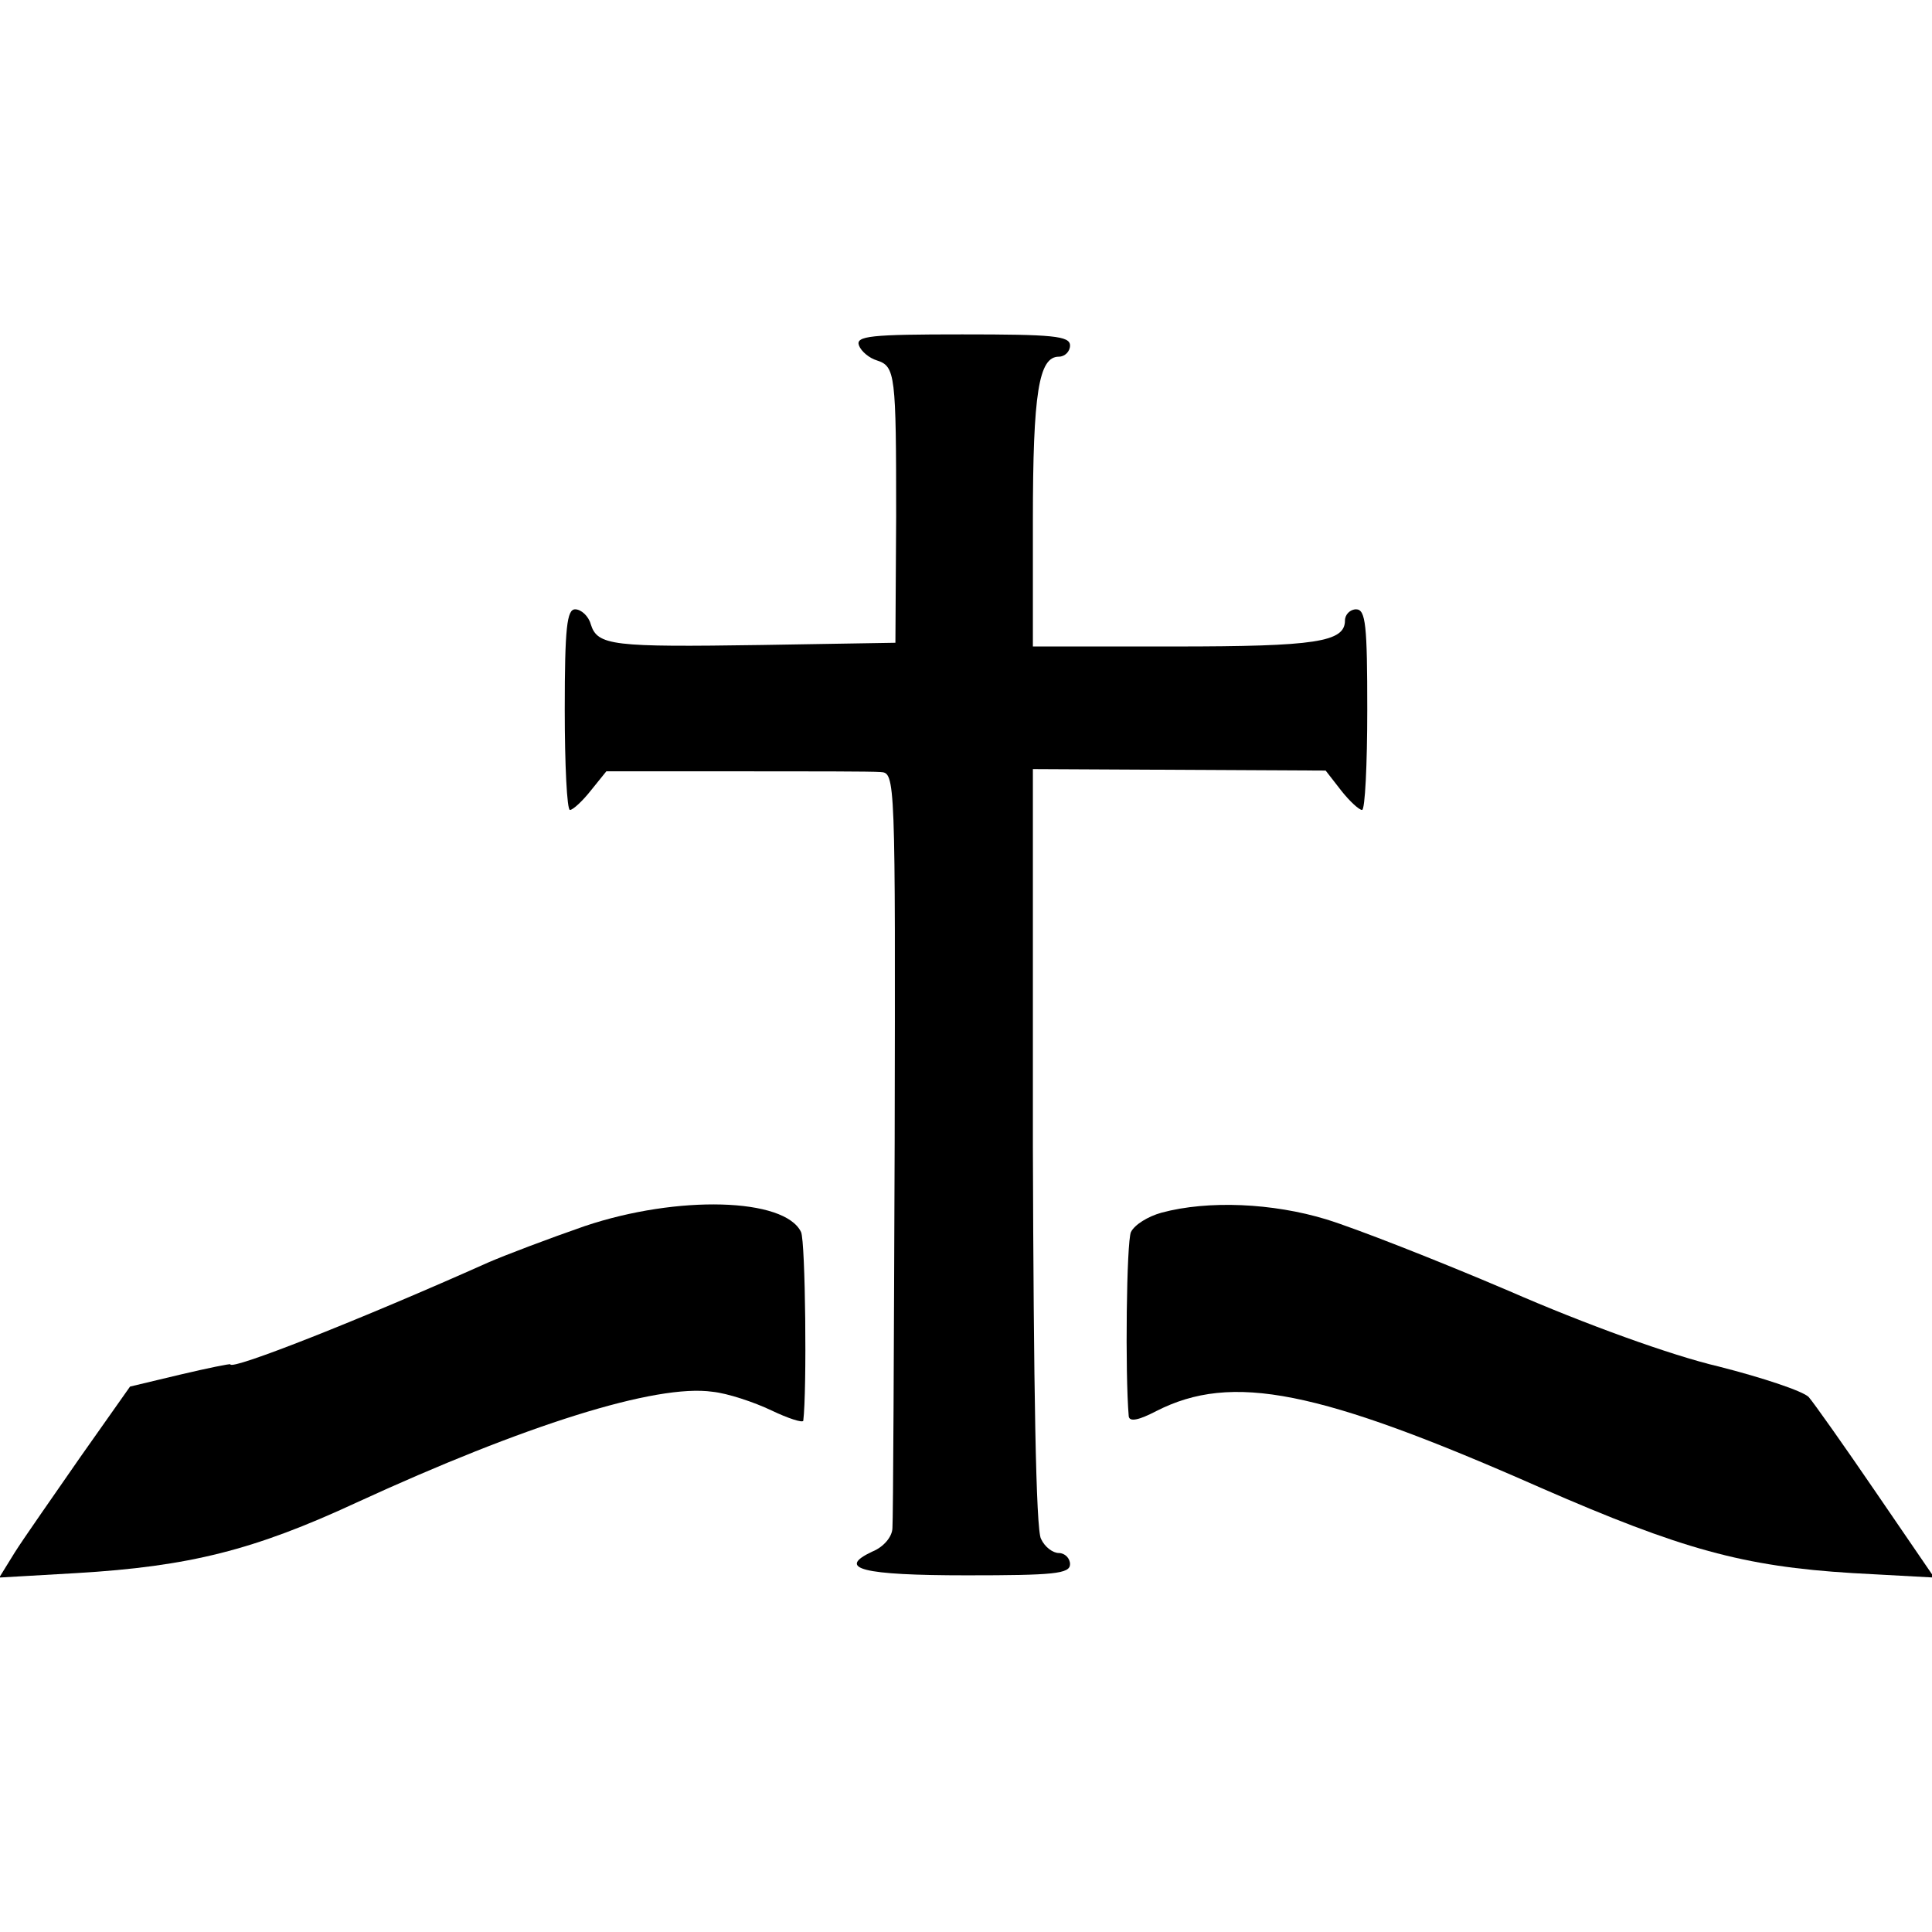
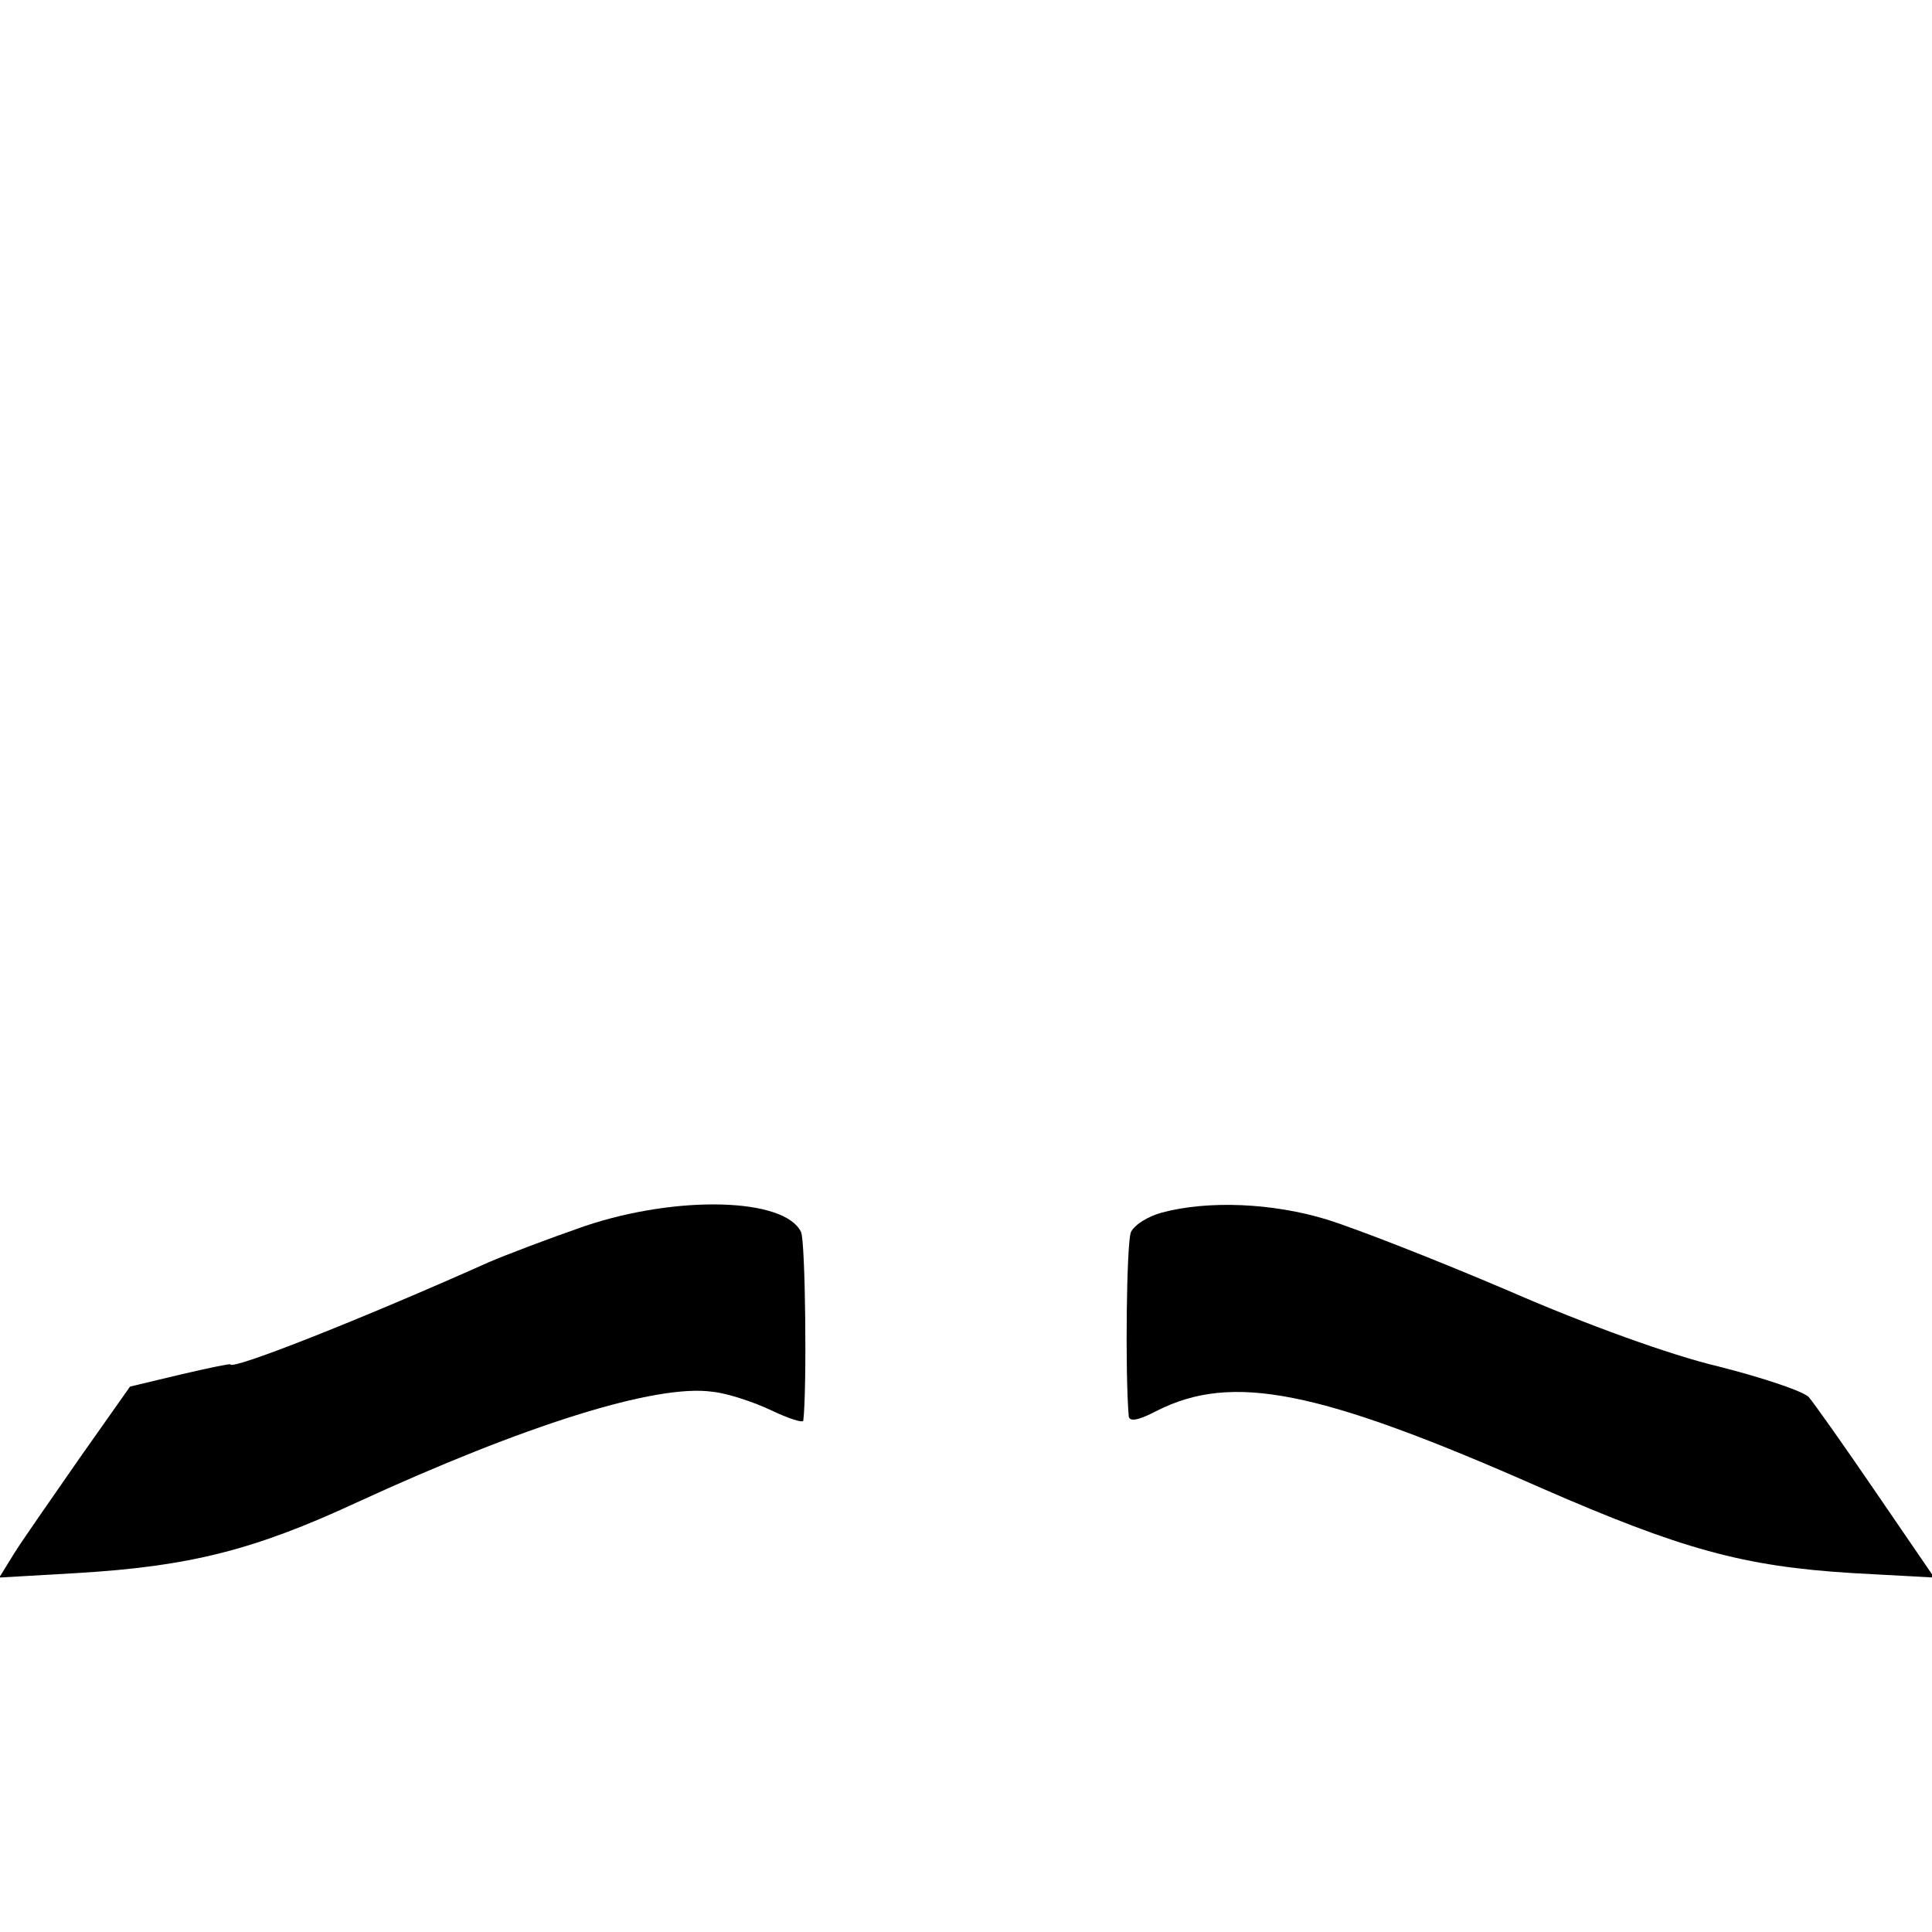
<svg xmlns="http://www.w3.org/2000/svg" version="1.0" width="260pt" height="260pt" viewBox="0 0 260 260" preserveAspectRatio="xMidYMid meet">
  <g transform="translate(0,260) scale(0.1,-0.1)" fill="#000000" stroke="none">
-     <path d="M1156 2135 c3 -8 14 -17 24 -20 25 -8 26 -19 26 -210 l-1 -170 -180 -3 c-201 -3 -221 -1 -230 28 -3 11 -13 20 -21 20 -11 0 -14 -24 -14 -135 0 -74 3 -135 7 -135 4 0 17 12 28 26 l21 26 175 0 c95 0 183 0 194 -1 20 -1 20 -6 19 -498 -1 -274 -2 -507 -3 -519 0 -12 -12 -26 -27 -32 -49 -23 -14 -32 127 -32 117 0 139 2 139 15 0 8 -7 15 -15 15 -8 0 -19 8 -24 19 -7 11 -10 208 -11 527 l0 509 197 -1 197 -1 21 -27 c11 -14 24 -26 28 -26 4 0 7 61 7 135 0 113 -2 135 -15 135 -8 0 -15 -7 -15 -15 0 -29 -39 -35 -229 -35 l-191 0 0 169 c0 173 8 221 35 221 8 0 15 7 15 15 0 13 -23 15 -145 15 -123 0 -144 -2 -139 -15z" />
    <path d="M787 950 c-49 -17 -107 -39 -130 -49 -170 -76 -347 -146 -347 -137 0 1 -30 -5 -68 -14 l-67 -16 -67 -95 c-36 -52 -76 -109 -88 -128 l-21 -34 104 6 c152 9 239 31 377 95 226 104 403 160 479 149 20 -2 56 -14 79 -25 23 -11 42 -17 43 -14 5 40 3 241 -3 254 -22 46 -166 50 -291 8z" />
    <path d="M1563 968 c-18 -5 -36 -16 -41 -26 -6 -13 -8 -190 -3 -248 1 -8 14 -5 37 7 102 52 218 29 517 -103 190 -83 273 -106 420 -115 l110 -6 -78 114 c-43 63 -84 121 -91 129 -8 8 -62 26 -121 41 -64 15 -180 57 -283 102 -96 41 -206 84 -245 96 -72 22 -159 26 -222 9z" />
  </g>
</svg>